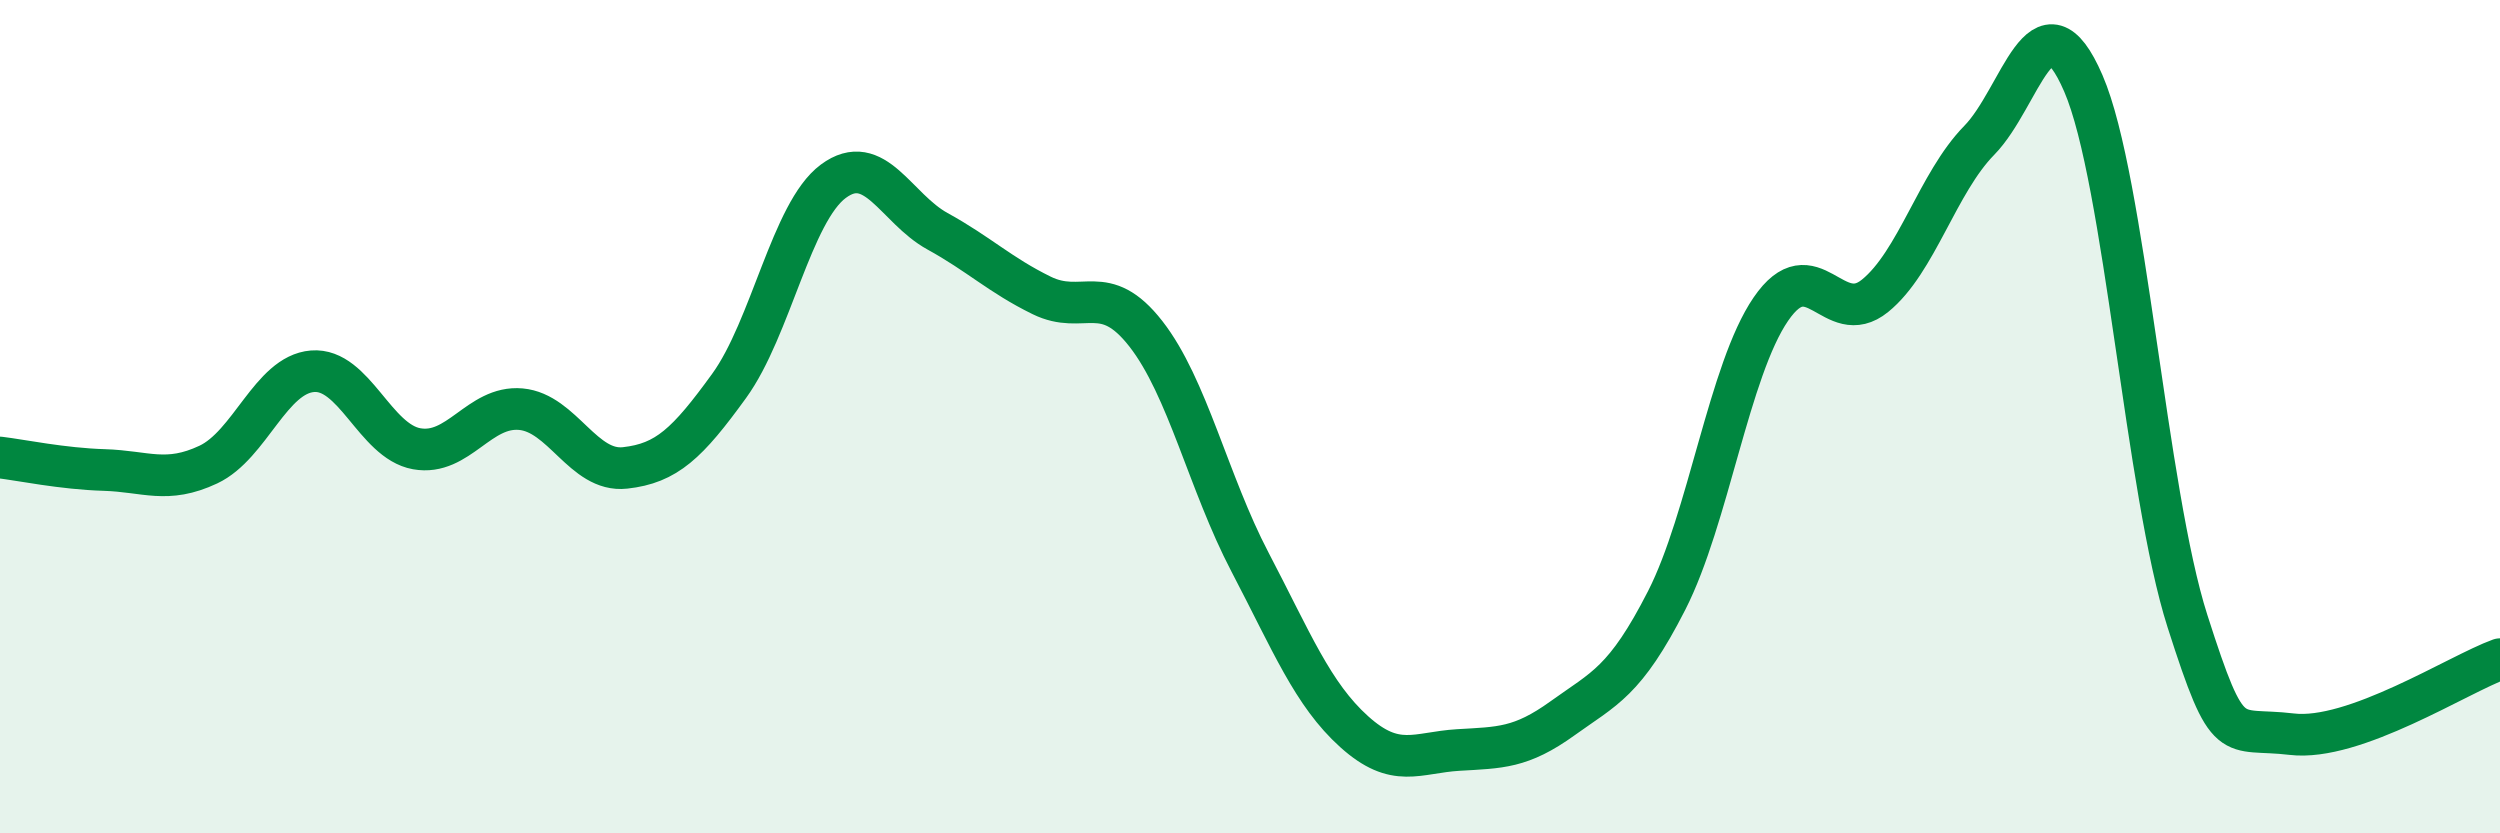
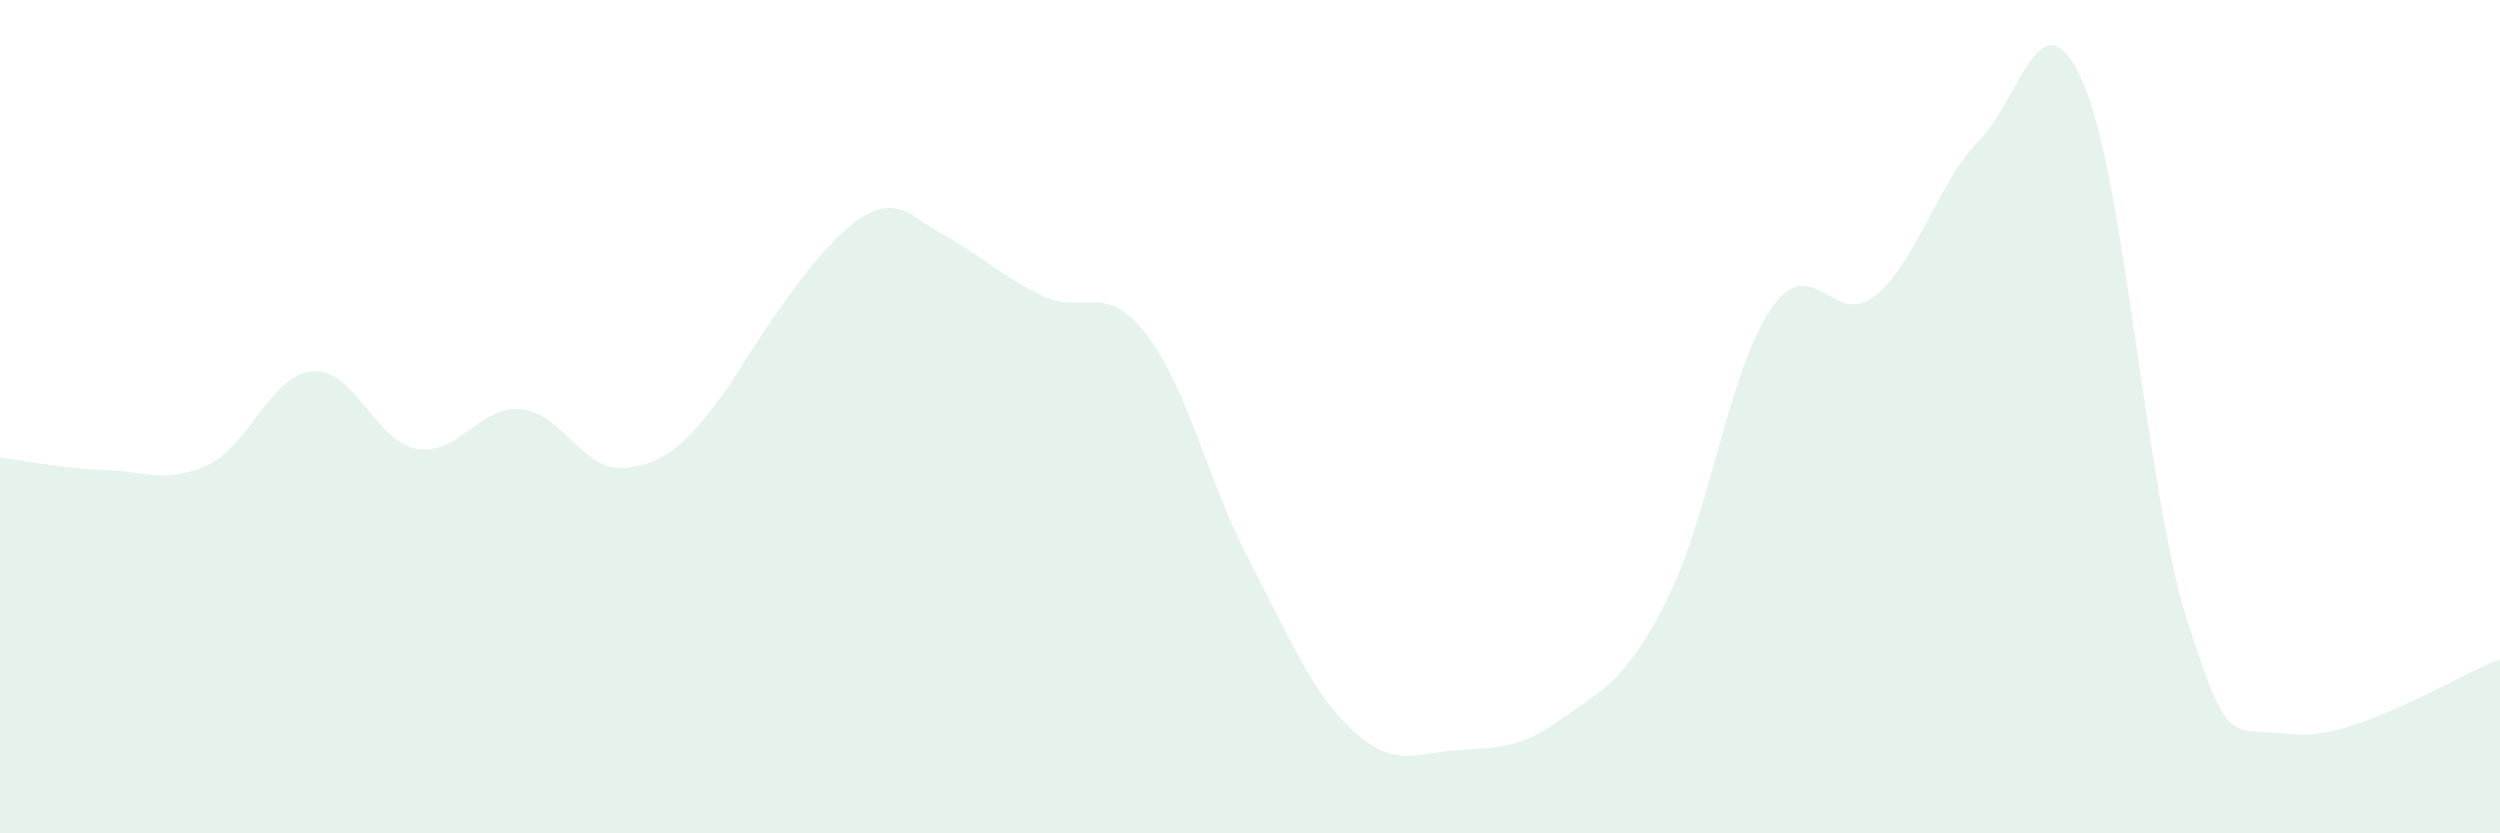
<svg xmlns="http://www.w3.org/2000/svg" width="60" height="20" viewBox="0 0 60 20">
-   <path d="M 0,10.98 C 0.5,11.04 1.5,11.25 2.5,11.28 C 3.5,11.31 4,11.62 5,11.15 C 6,10.68 6.5,8.99 7.5,8.91 C 8.5,8.83 9,10.59 10,10.77 C 11,10.95 11.5,9.73 12.5,9.82 C 13.5,9.91 14,11.34 15,11.23 C 16,11.12 16.5,10.64 17.5,9.26 C 18.5,7.88 19,5.09 20,4.35 C 21,3.61 21.5,5 22.5,5.55 C 23.5,6.1 24,6.6 25,7.09 C 26,7.58 26.5,6.73 27.5,8.01 C 28.5,9.29 29,11.58 30,13.49 C 31,15.4 31.5,16.66 32.5,17.56 C 33.5,18.46 34,18.06 35,18 C 36,17.94 36.5,17.96 37.5,17.24 C 38.5,16.52 39,16.37 40,14.41 C 41,12.45 41.5,8.88 42.5,7.42 C 43.5,5.96 44,7.91 45,7.1 C 46,6.29 46.5,4.39 47.5,3.37 C 48.5,2.35 49,-0.31 50,2 C 51,4.31 51.5,11.79 52.5,14.91 C 53.5,18.03 53.5,17.44 55,17.62 C 56.5,17.8 59,16.18 60,15.82L60 20L0 20Z" fill="#008740" opacity="0.1" stroke-linecap="round" stroke-linejoin="round" />
-   <path d="M 0,10.98 C 0.5,11.04 1.5,11.25 2.5,11.28 C 3.5,11.31 4,11.62 5,11.15 C 6,10.68 6.5,8.99 7.5,8.91 C 8.5,8.83 9,10.59 10,10.77 C 11,10.95 11.5,9.73 12.5,9.82 C 13.5,9.91 14,11.34 15,11.23 C 16,11.12 16.5,10.64 17.5,9.26 C 18.5,7.88 19,5.09 20,4.35 C 21,3.61 21.5,5 22.5,5.55 C 23.5,6.1 24,6.6 25,7.09 C 26,7.58 26.5,6.73 27.5,8.01 C 28.5,9.29 29,11.58 30,13.49 C 31,15.4 31.5,16.66 32.5,17.56 C 33.5,18.46 34,18.06 35,18 C 36,17.94 36.5,17.96 37.5,17.24 C 38.5,16.52 39,16.37 40,14.41 C 41,12.45 41.5,8.88 42.5,7.42 C 43.5,5.96 44,7.91 45,7.1 C 46,6.29 46.5,4.39 47.5,3.37 C 48.5,2.35 49,-0.31 50,2 C 51,4.31 51.5,11.79 52.5,14.91 C 53.5,18.03 53.5,17.44 55,17.62 C 56.5,17.8 59,16.18 60,15.82" stroke="#008740" stroke-width="1" fill="none" stroke-linecap="round" stroke-linejoin="round" />
+   <path d="M 0,10.98 C 0.5,11.04 1.5,11.25 2.5,11.28 C 3.5,11.31 4,11.62 5,11.15 C 6,10.68 6.5,8.99 7.5,8.91 C 8.5,8.83 9,10.59 10,10.77 C 11,10.95 11.5,9.73 12.5,9.82 C 13.5,9.91 14,11.34 15,11.23 C 16,11.12 16.5,10.64 17.5,9.26 C 21,3.61 21.5,5 22.5,5.55 C 23.5,6.1 24,6.6 25,7.09 C 26,7.58 26.5,6.73 27.5,8.01 C 28.5,9.29 29,11.58 30,13.49 C 31,15.4 31.5,16.66 32.5,17.56 C 33.5,18.46 34,18.06 35,18 C 36,17.94 36.5,17.96 37.5,17.24 C 38.5,16.52 39,16.37 40,14.41 C 41,12.45 41.5,8.88 42.5,7.42 C 43.5,5.96 44,7.91 45,7.1 C 46,6.29 46.5,4.39 47.5,3.37 C 48.5,2.35 49,-0.31 50,2 C 51,4.31 51.5,11.79 52.5,14.91 C 53.5,18.03 53.5,17.44 55,17.62 C 56.5,17.8 59,16.18 60,15.82L60 20L0 20Z" fill="#008740" opacity="0.1" stroke-linecap="round" stroke-linejoin="round" />
</svg>